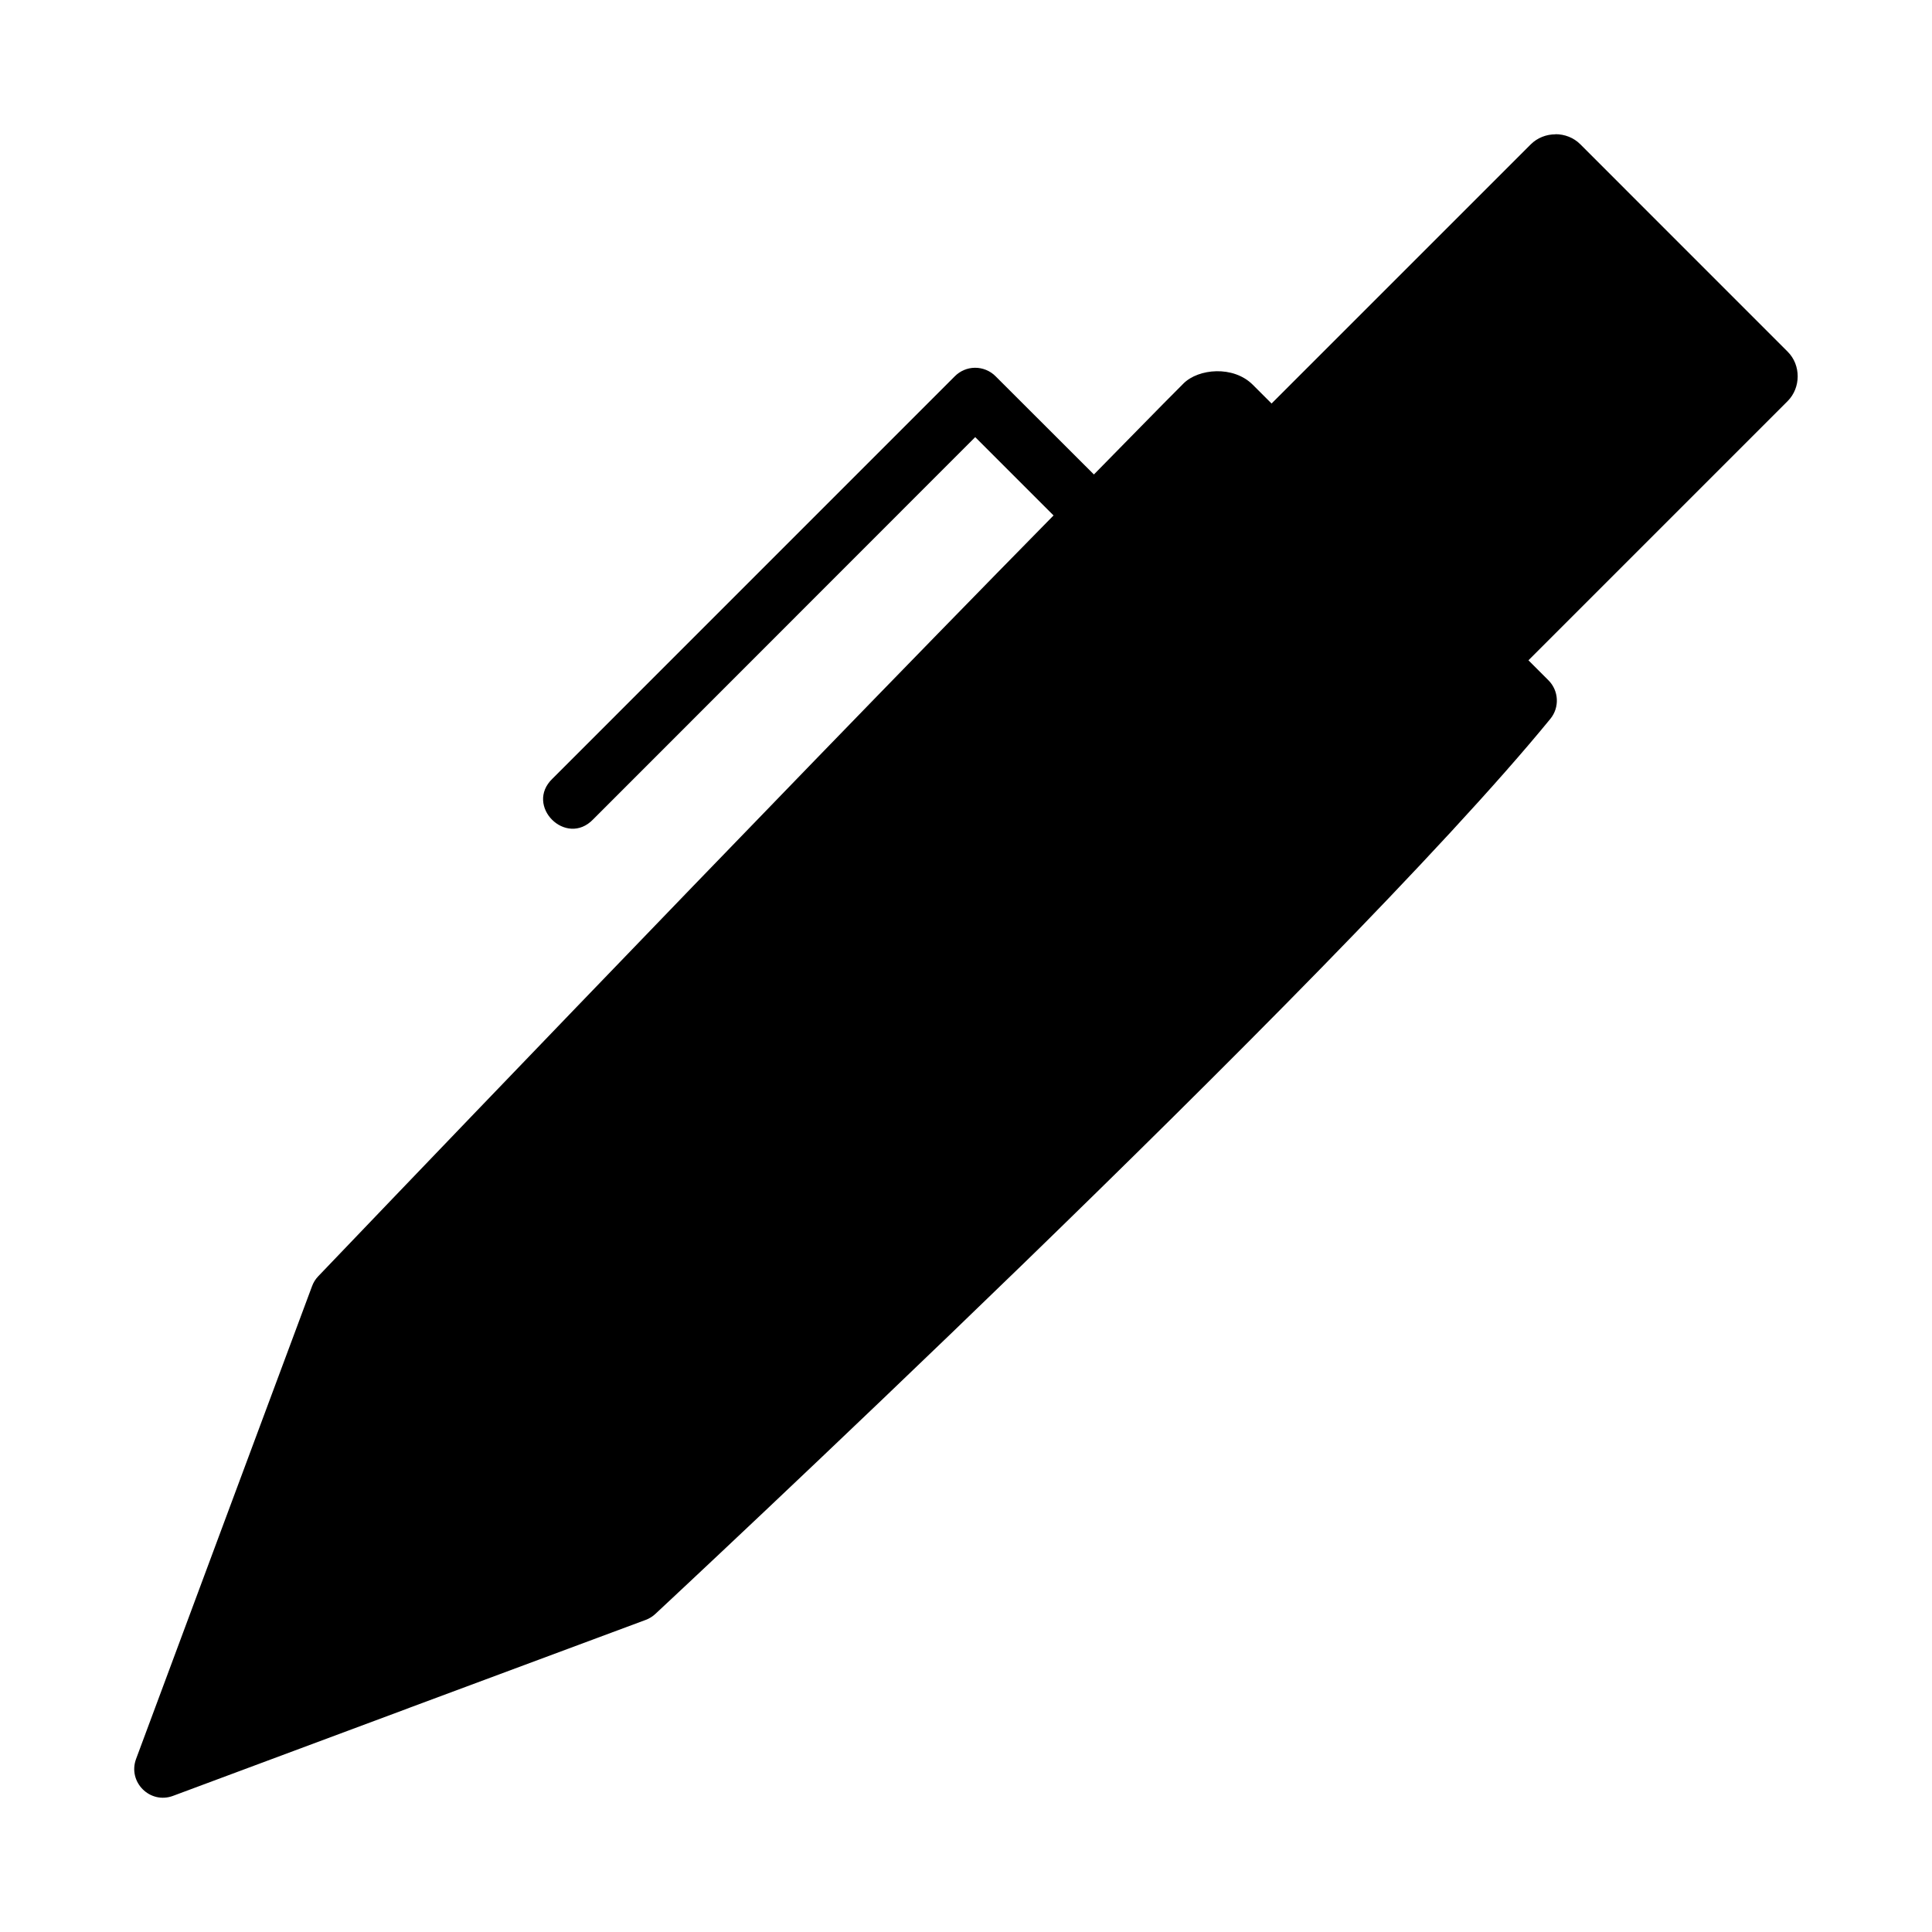
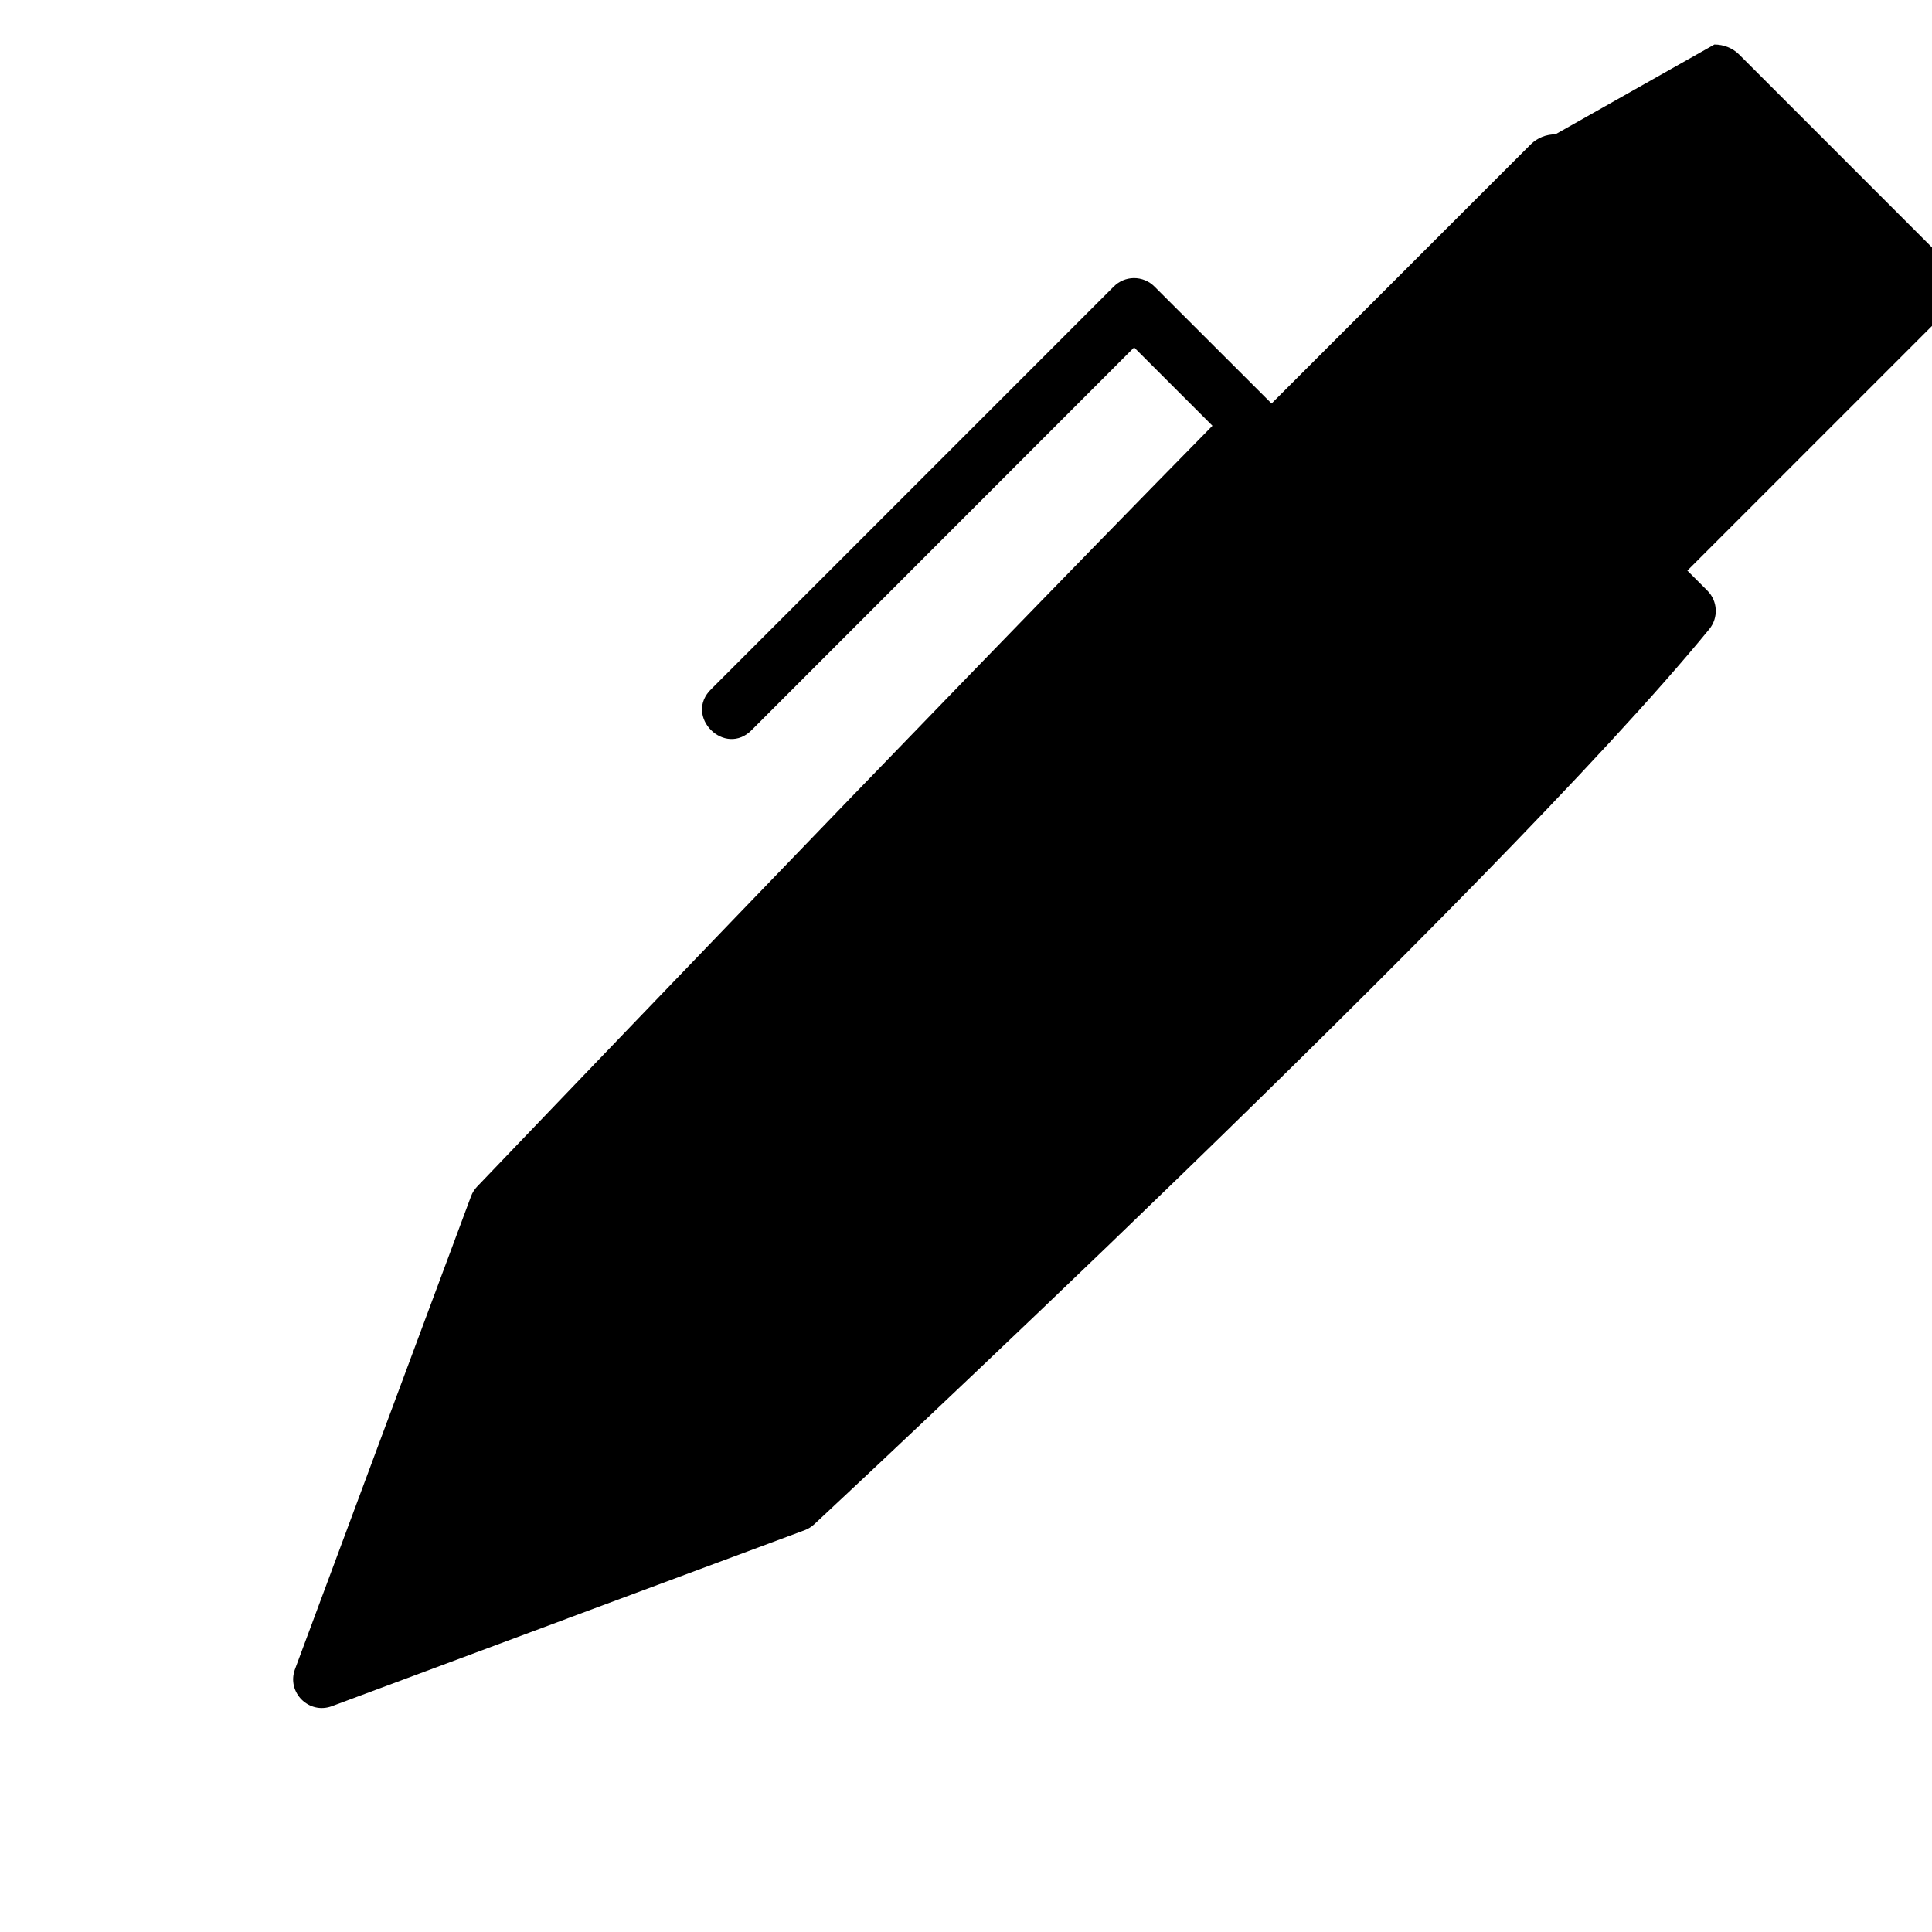
<svg xmlns="http://www.w3.org/2000/svg" fill="#000000" width="800px" height="800px" version="1.1" viewBox="144 144 512 512">
-   <path d="m556.22 179.58v0.016c-2.394 0-4.781 0.895-6.551 2.66l-68.691 68.68-4.969-4.965c-5.156-5.156-14.402-4.309-18.375-0.34-6.371 6.344-16.098 16.375-23.738 24.109l-26.059-26.031c-1.453-1.461-3.441-2.269-5.504-2.246-1.992 0.027-3.887 0.836-5.289 2.246l-106.61 106.62c-7.527 7.184 3.582 18.309 10.777 10.793l101.23-101.28 20.758 20.758c-77.609 78.93-194.88 201.64-194.88 201.64-0.711 0.742-1.254 1.617-1.613 2.582l-23.34 62.668-23.309 62.652c-2.25 6.094 3.668 12.035 9.762 9.793l62.375-23.23c0.094-0.031 0.199-0.094 0.293-0.121l62.668-23.309c0.938-0.355 1.805-0.895 2.535-1.582 0 0 180.81-168.24 237.16-237.18 2.492-3.031 2.273-7.469-0.508-10.238l-5.289-5.289 68.68-68.68c3.535-3.535 3.574-9.551 0.031-13.086l-54.98-54.996c-1.766-1.77-4.168-2.66-6.566-2.66z" />
+   <path d="m556.22 179.58v0.016c-2.394 0-4.781 0.895-6.551 2.66l-68.691 68.68-4.969-4.965l-26.059-26.031c-1.453-1.461-3.441-2.269-5.504-2.246-1.992 0.027-3.887 0.836-5.289 2.246l-106.61 106.62c-7.527 7.184 3.582 18.309 10.777 10.793l101.23-101.28 20.758 20.758c-77.609 78.93-194.88 201.64-194.88 201.64-0.711 0.742-1.254 1.617-1.613 2.582l-23.34 62.668-23.309 62.652c-2.25 6.094 3.668 12.035 9.762 9.793l62.375-23.23c0.094-0.031 0.199-0.094 0.293-0.121l62.668-23.309c0.938-0.355 1.805-0.895 2.535-1.582 0 0 180.81-168.24 237.16-237.18 2.492-3.031 2.273-7.469-0.508-10.238l-5.289-5.289 68.68-68.68c3.535-3.535 3.574-9.551 0.031-13.086l-54.98-54.996c-1.766-1.77-4.168-2.66-6.566-2.66z" />
</svg>